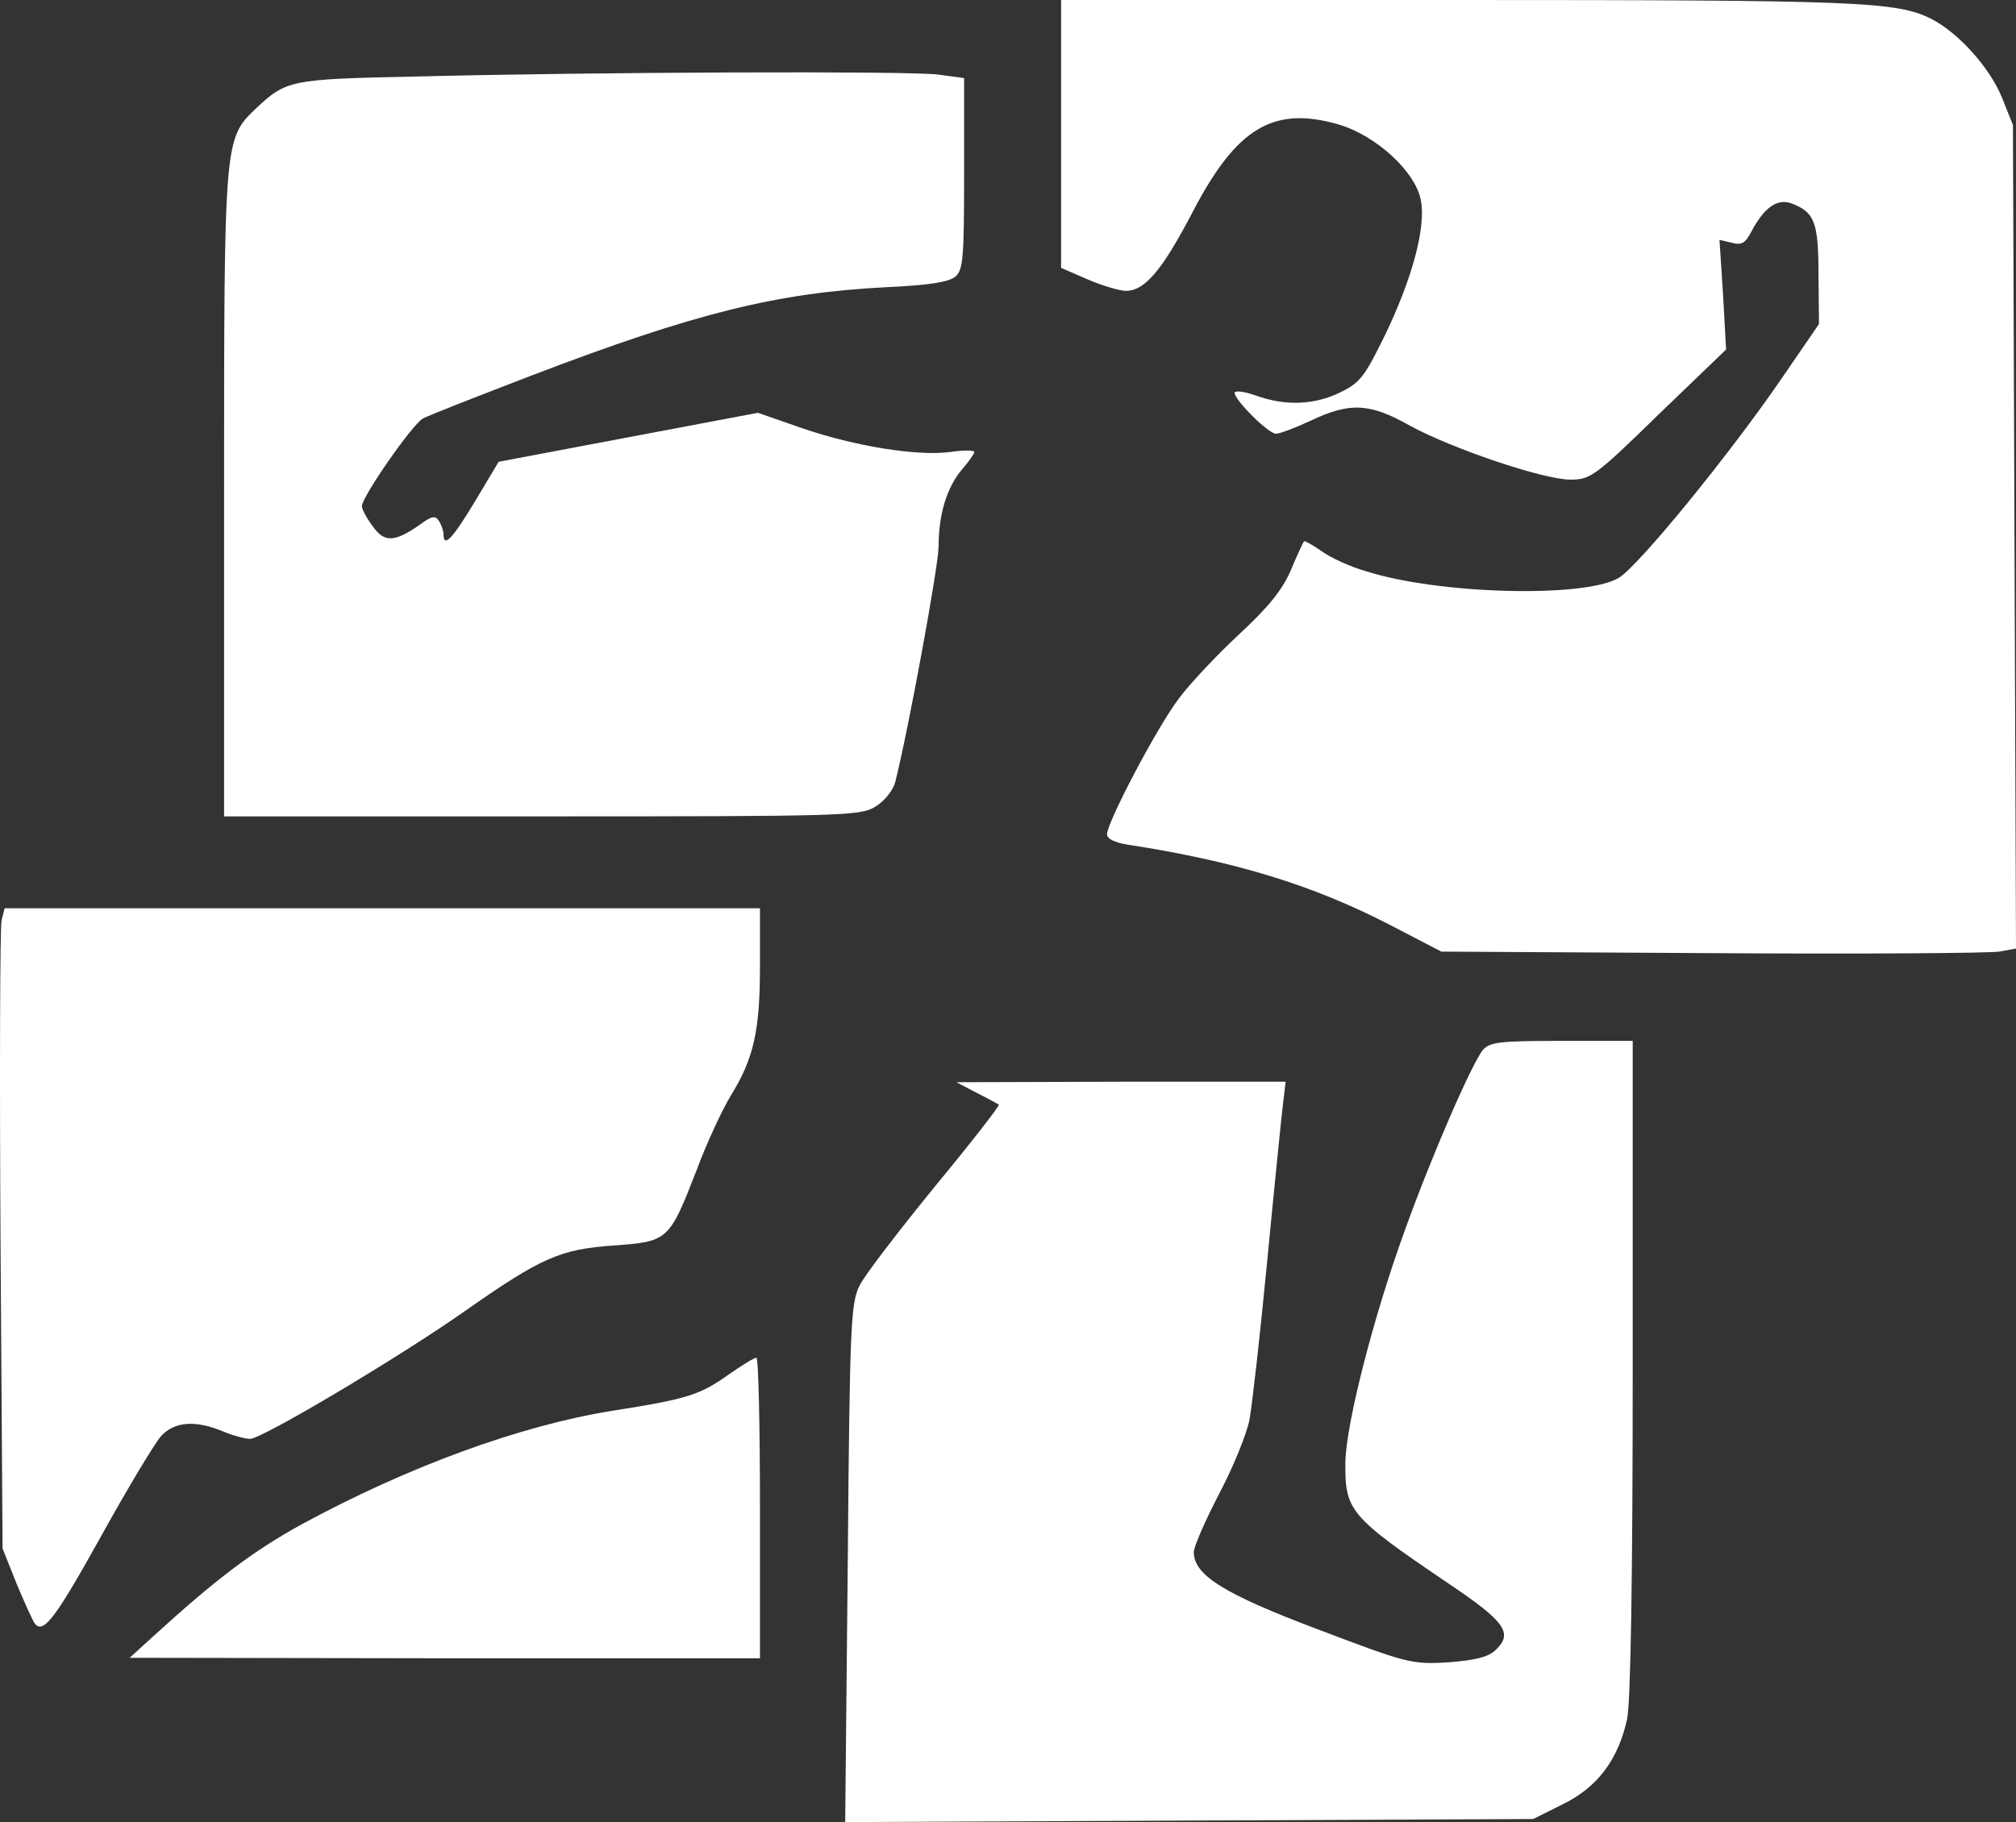
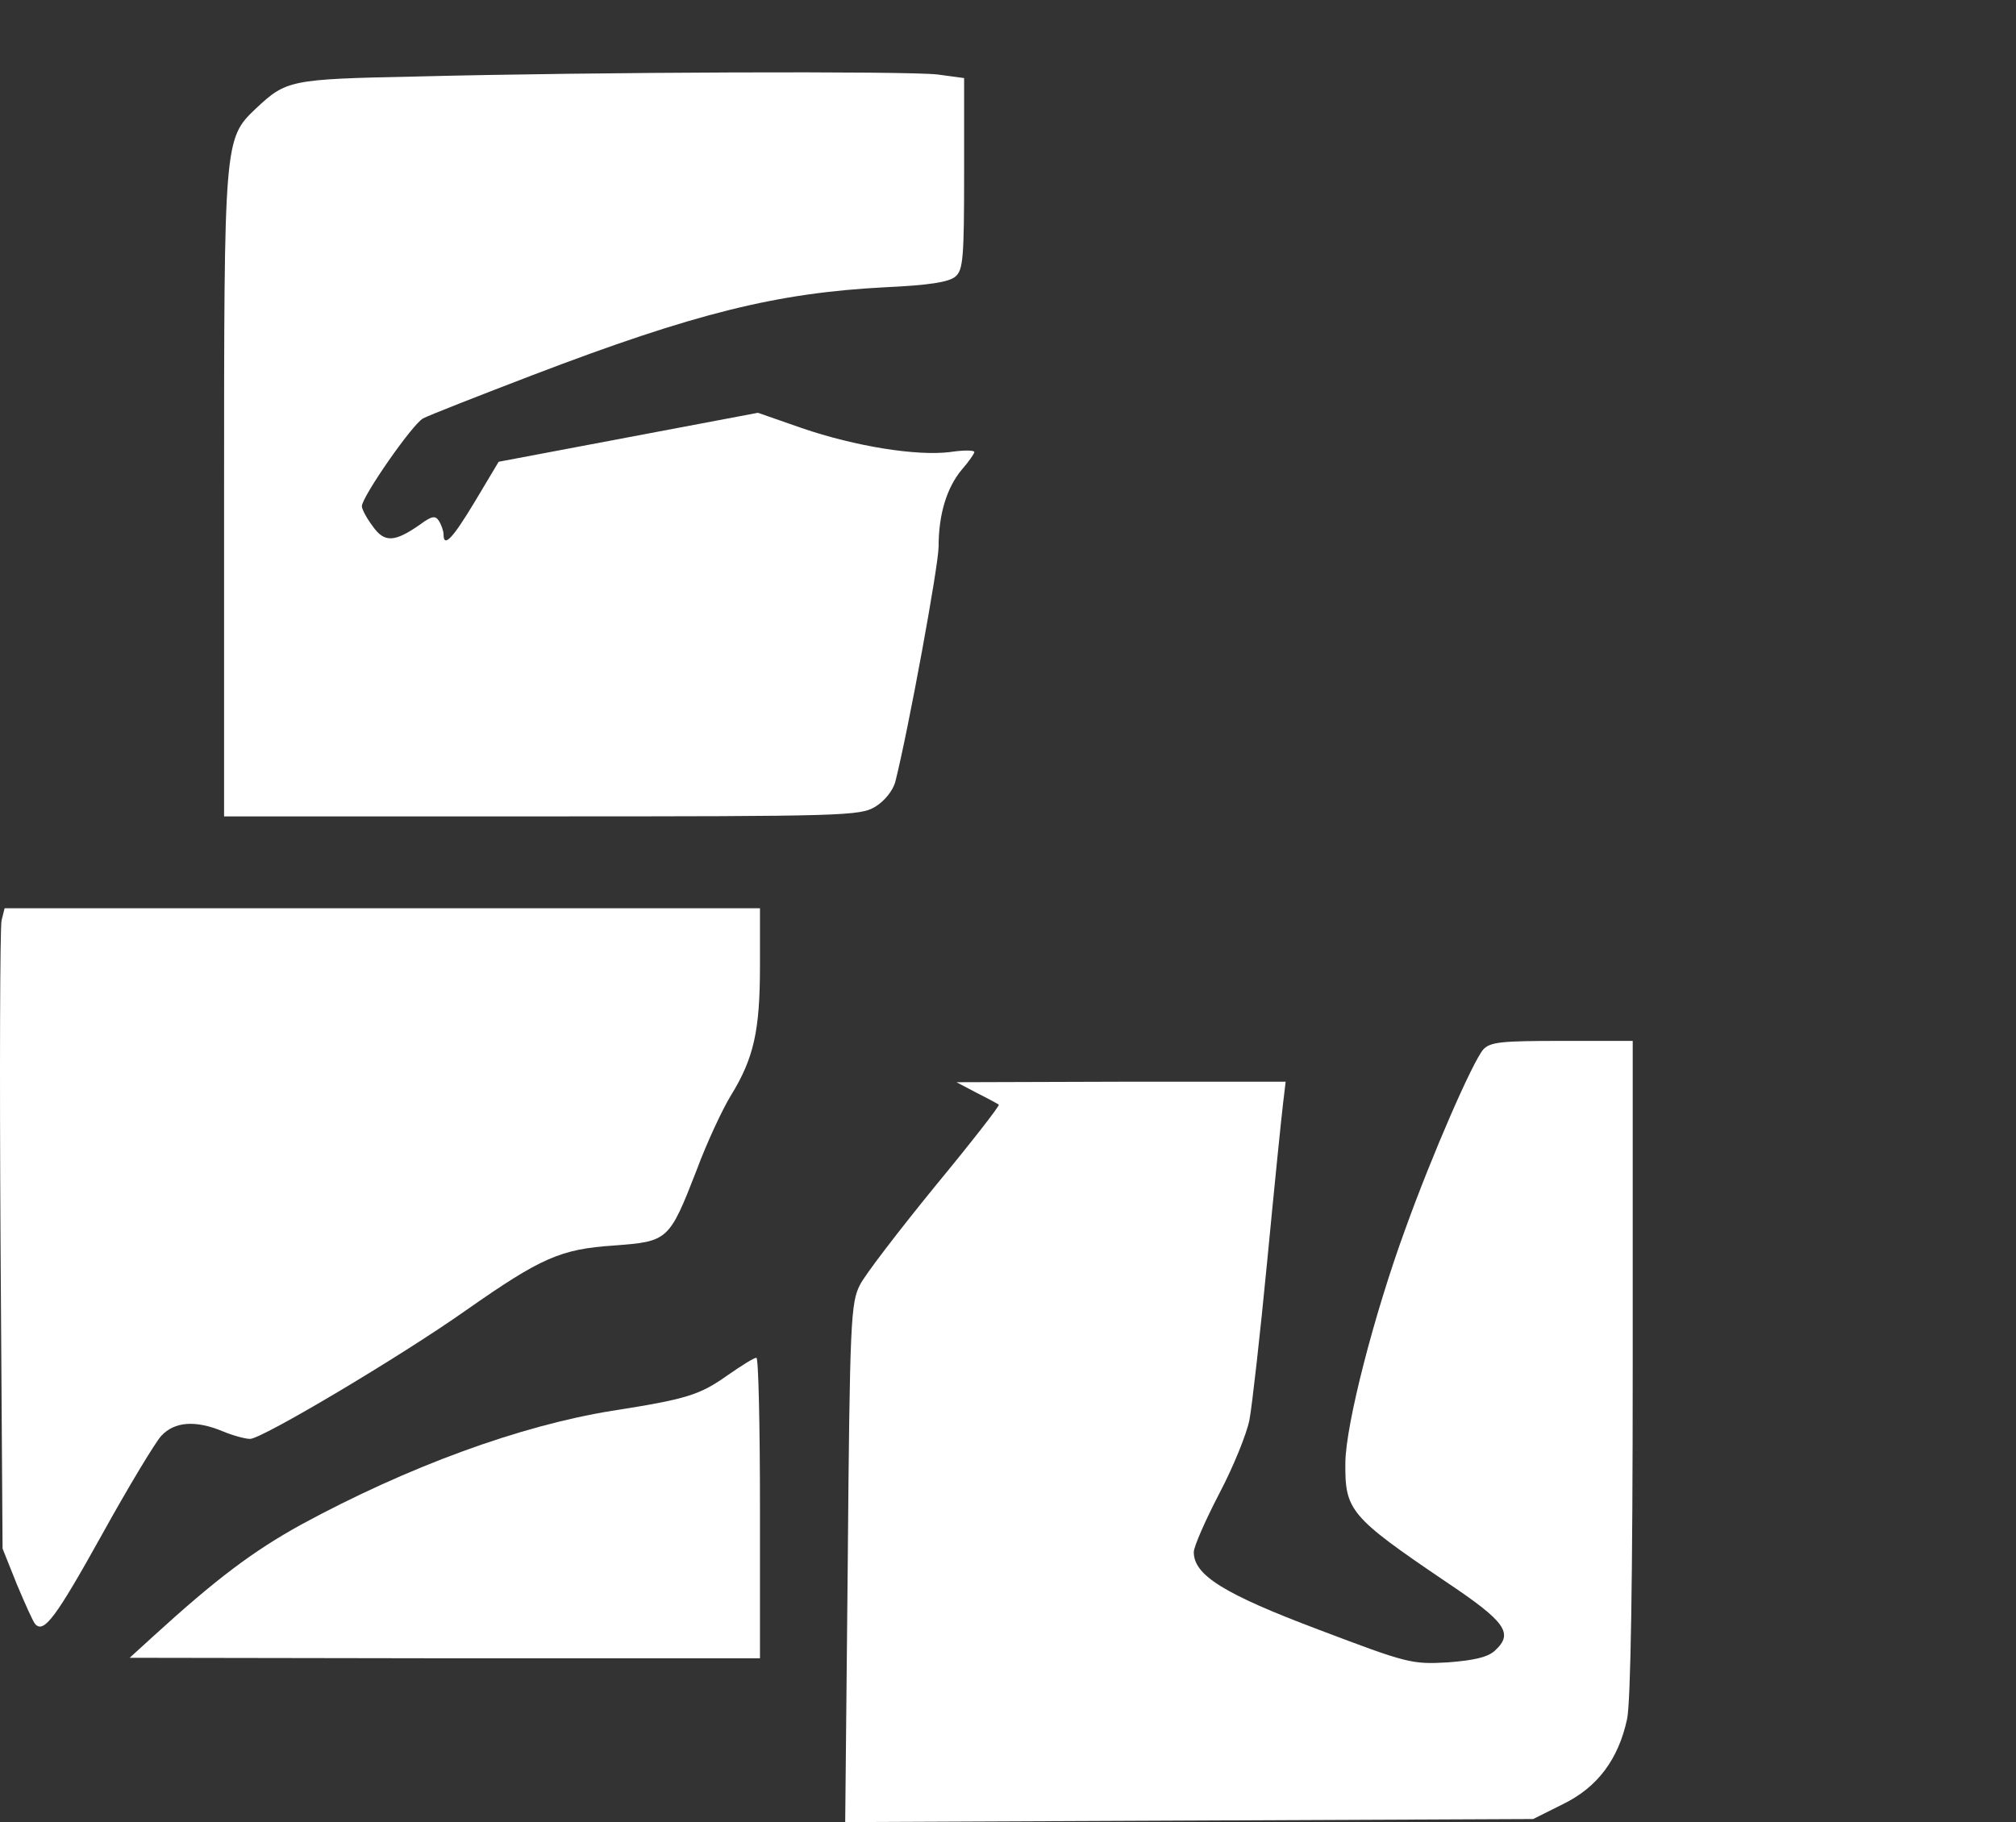
<svg xmlns="http://www.w3.org/2000/svg" width="1200" height="1085" viewBox="0 0 1200 1085" fill="none">
  <rect x="0" y="0" width="1200" height="1085" fill="#333333" stroke="none" />
-   <path d="M631.601 79.594V159.492L647.702 166.479C656.208 170.125 666.537 173.163 670.183 173.163C681.423 173.163 691.752 161.011 709.98 126.075C736.106 75.949 757.979 62.885 796.865 74.126C819.346 80.809 842.738 102.379 845.776 119.391C848.814 135.492 840.611 165.872 824.51 199.289C812.358 224.2 809.624 227.846 797.776 233.618C782.283 241.213 764.966 241.82 747.346 235.441C740.663 233.01 734.891 232.403 734.891 233.922C734.891 238.175 754.941 258.225 759.498 258.225C761.928 258.225 771.346 254.58 780.46 250.327C803.548 239.39 815.396 239.998 839.092 253.364C864.003 267.035 918.686 285.567 934.787 285.567C946.635 285.567 949.37 283.744 987.344 246.681L1027.44 208.099L1025.62 175.289L1023.5 142.783L1031.09 144.606C1036.86 146.125 1038.99 144.606 1042.63 137.619C1050.23 123.341 1058.13 117.872 1066.63 121.214C1080 126.378 1082.43 132.151 1082.43 163.441L1082.74 192.909L1060.86 224.808C1029.27 270.985 974.888 337.516 963.344 344.199C942.686 356.047 857.016 353.92 813.574 340.25C803.852 337.516 792.004 332.047 786.536 328.098C781.371 324.452 776.511 321.718 776.207 322.326C775.599 322.933 771.954 330.832 768.308 339.642C763.144 351.49 754.941 361.515 737.625 377.616C724.562 389.768 708.157 407.084 701.473 416.198C688.41 433.515 658.942 489.716 658.942 496.704C658.942 499.438 663.499 501.564 670.486 502.78C735.802 512.805 781.675 527.083 827.548 550.779L857.928 566.576L1018.94 567.488C1107.65 568.095 1184.51 567.488 1189.97 566.576L1200 564.754L1199.09 319.592L1198.18 74.43L1191.49 57.721C1184.2 40.101 1165.67 19.443 1149.57 11.24C1128.91 0.911 1106.74 -2.54349e-06 867.953 -2.54349e-06H631.601V79.594Z" fill="white" />
  <path d="M247.301 45.569C172.264 47.088 170.441 47.696 152.213 64.708C133.378 82.632 133.378 83.847 133.378 295.288V486.071H322.642C503.096 486.071 511.906 485.767 521.02 480.299C526.488 476.957 531.349 470.881 532.868 465.717C540.766 434.426 558.69 336.604 558.69 325.364C558.69 306.225 563.551 290.427 572.361 279.795C576.614 274.934 579.956 270.073 579.956 269.162C579.956 267.947 573.272 267.947 565.374 269.162C545.627 271.592 509.172 265.82 477.273 254.884L451.147 245.77L373.983 260.352L296.819 274.934L282.845 298.326C269.174 321.111 264.01 326.275 264.01 318.073C264.01 316.25 262.794 312.604 261.275 310.174C259.149 306.832 257.022 307.136 250.035 312.301C234.845 322.933 228.769 323.237 221.782 313.212C218.137 308.351 215.403 303.187 215.403 301.364C215.403 295.896 245.478 252.453 251.858 249.111C255.2 247.289 284.668 235.744 317.174 223.289C414.084 186.226 462.691 174.378 526.792 171.036C552.918 169.821 564.766 167.998 568.715 164.657C573.272 160.707 573.88 153.72 573.88 103.29V46.481L558.083 44.354C540.159 42.227 353.933 42.835 247.301 45.569Z" fill="white" />
  <path d="M0.924 548.045C0.012 552.298 -0.291 637.968 0.316 738.828L1.531 922.016L10.037 943.281C14.898 954.826 19.759 965.762 20.974 966.977C26.139 972.749 33.43 962.724 60.467 914.117C76.265 885.561 92.366 858.827 96.011 854.877C103.91 846.371 116.366 845.46 132.467 852.143C138.239 854.574 145.834 856.7 148.872 856.7C155.859 856.7 238.187 807.789 277.377 780.144C322.034 748.853 333.579 743.689 365.477 741.562C397.679 739.132 398.287 738.828 414.692 696.6C420.767 680.196 430.185 660.145 435.046 652.247C448.717 630.07 452.362 613.665 452.362 575.083V540.754H227.554H2.746L0.924 548.045Z" fill="white" />
  <path d="M882.839 624.905C876.459 632.5 852.763 686.575 836.358 732.144C817.827 782.878 801.118 847.89 800.814 870.675C800.51 899.231 803.245 902.877 860.662 941.762C896.51 965.762 901.066 972.446 889.826 982.775C885.573 986.724 877.37 988.547 861.877 989.762C840.308 990.977 837.877 990.37 785.017 970.319C728.511 949.054 710.587 937.813 710.587 924.142C710.587 920.801 717.575 905.003 725.777 889.206C734.283 873.105 742.182 853.358 743.701 845.46C745.22 837.561 750.081 794.726 754.334 750.372C758.587 706.018 762.84 664.094 763.751 656.803L765.27 644.044H667.145L569.323 644.348L581.475 650.728C588.158 654.069 594.234 657.411 594.538 657.715C595.146 658.322 578.133 680.196 556.564 706.322C535.298 732.448 514.944 758.878 511.906 764.954C506.438 775.587 505.83 785.916 504.615 930.522L503.096 1084.85L707.853 1083.94L912.611 1083.03L930.231 1074.22C950.889 1064.19 963.344 1047.48 968.509 1023.48C970.635 1013.76 971.851 939.636 971.851 814.169V619.74H929.927C893.472 619.74 887.092 620.348 882.839 624.905Z" fill="white" />
  <path d="M433.223 818.726C416.514 830.574 408.92 833.004 364.262 839.991C309.579 848.801 243.048 873.105 179.251 907.737C150.694 923.535 129.125 939.636 90.847 974.572L77.176 987.028L264.921 987.332H452.362V897.712C452.362 848.498 451.451 808.093 450.236 808.397C448.717 808.397 441.122 813.257 433.223 818.726Z" fill="white" />
</svg>